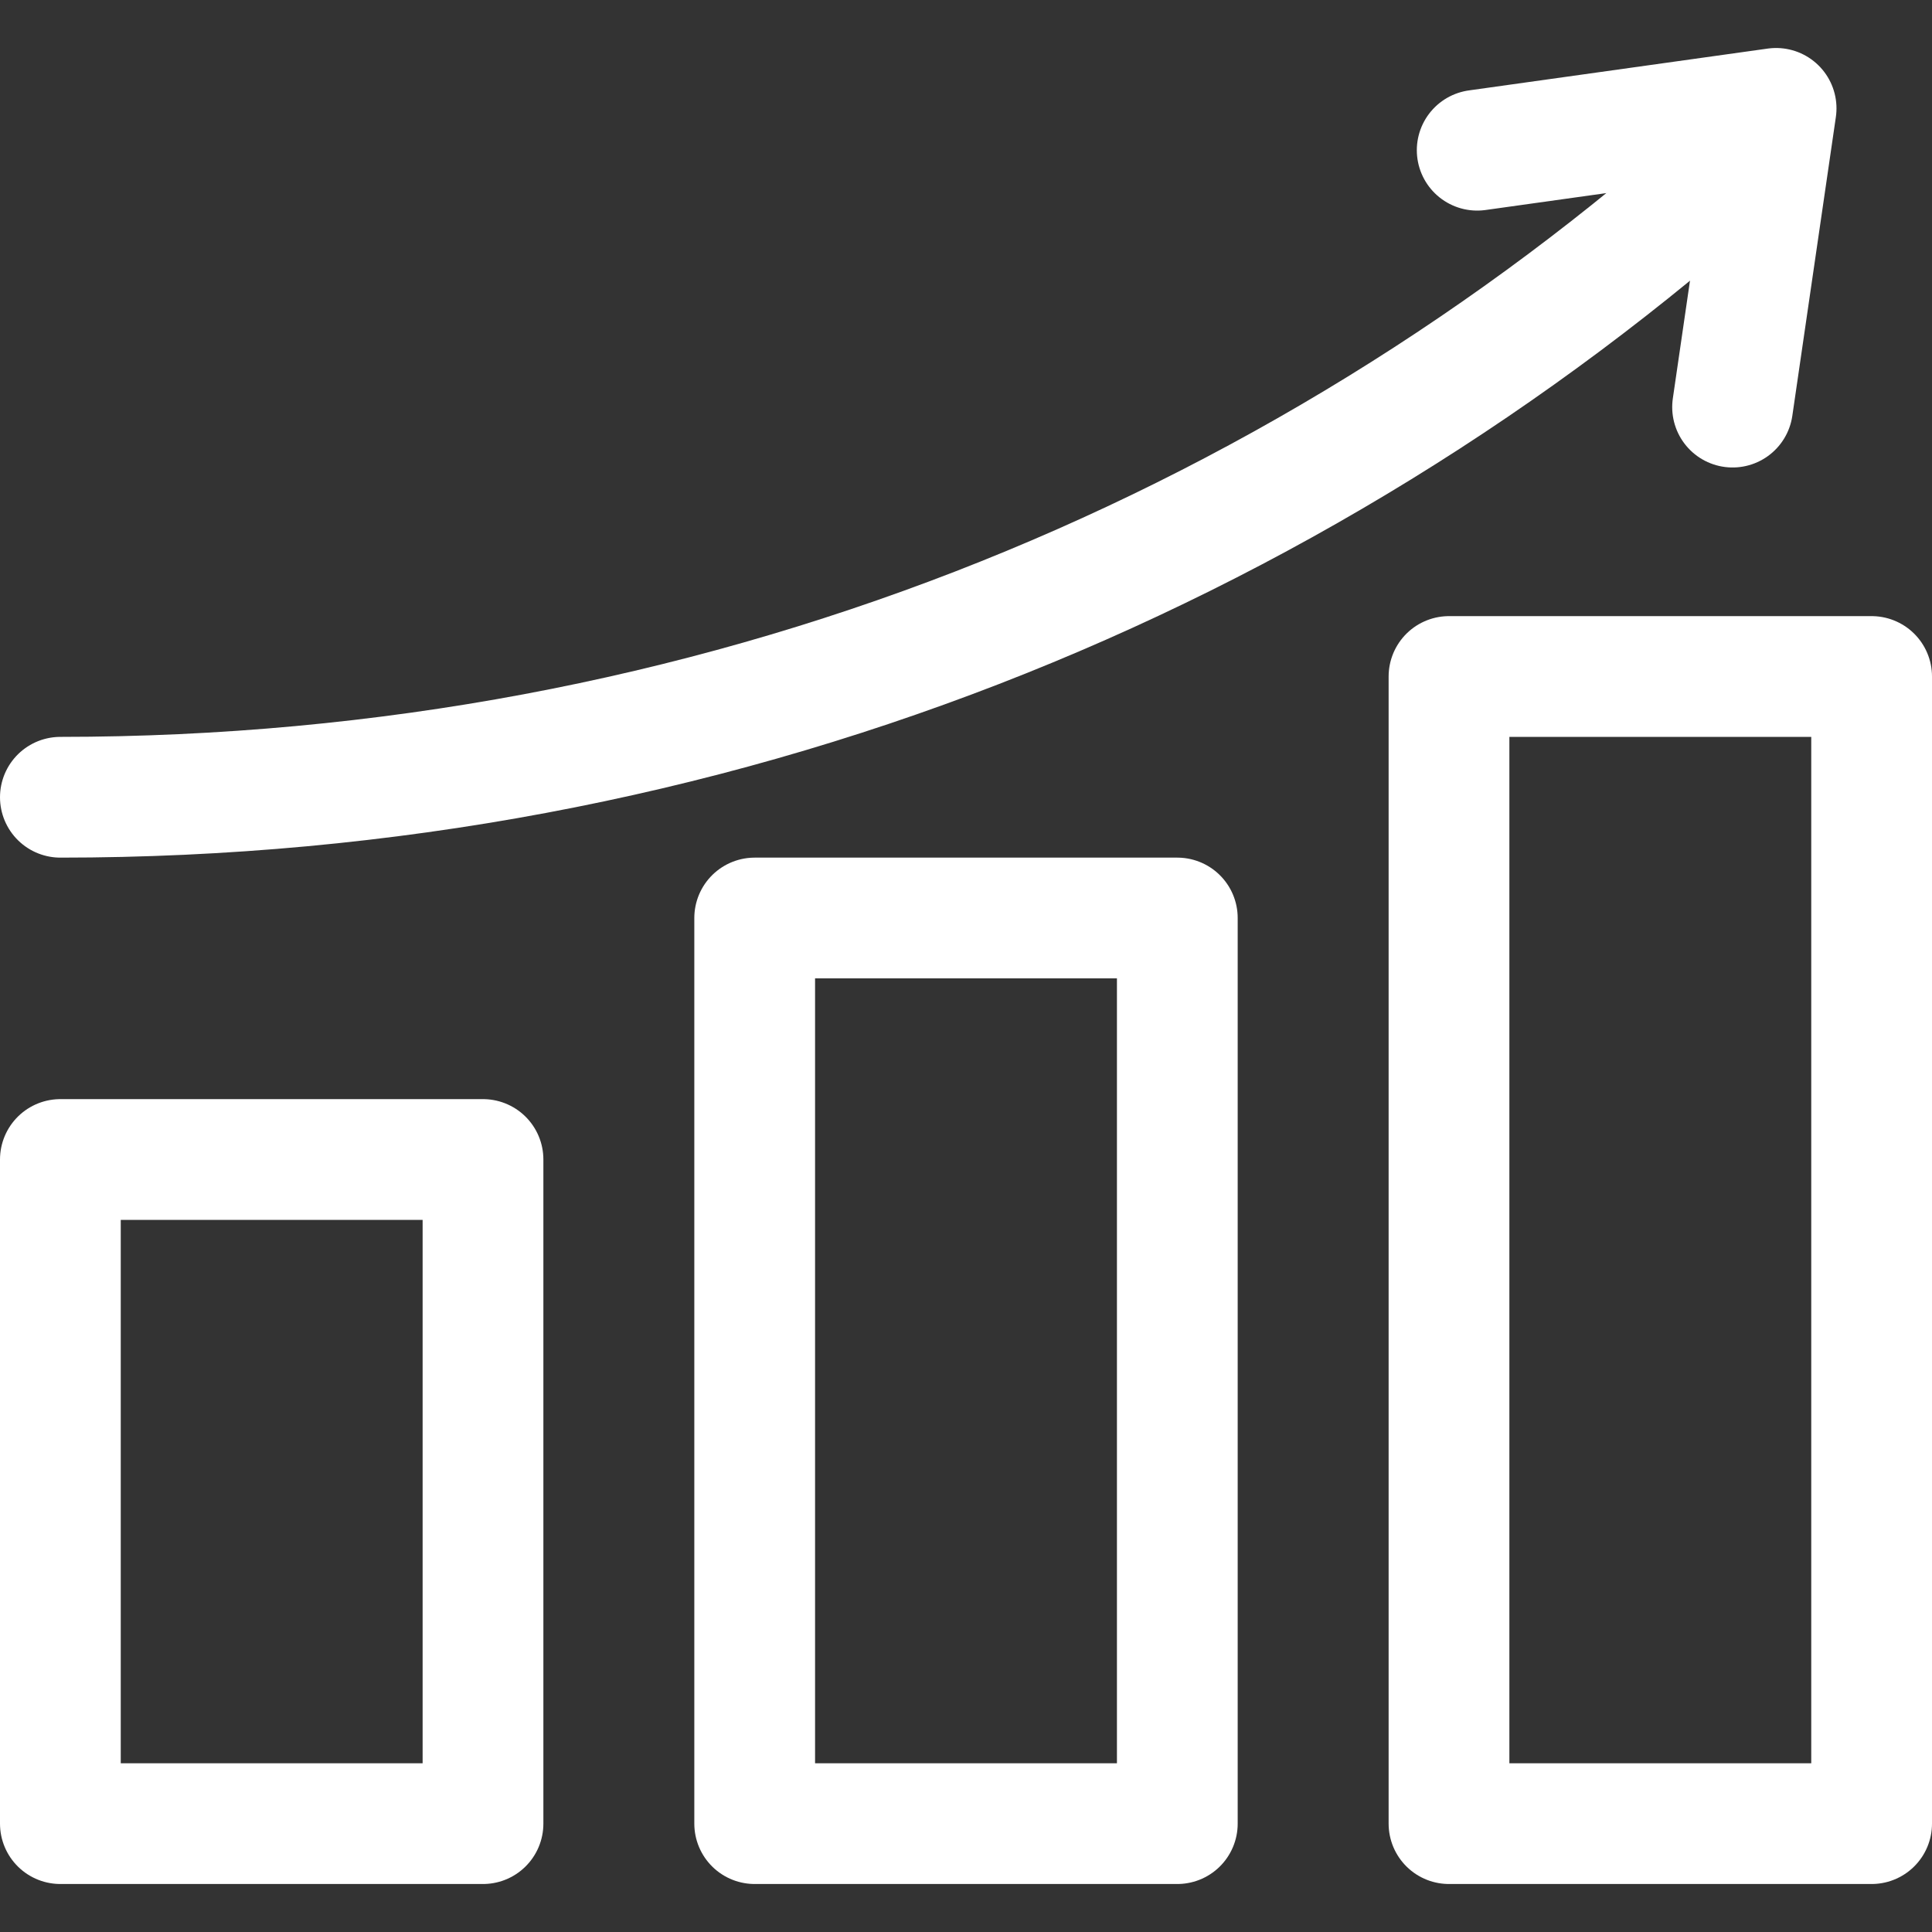
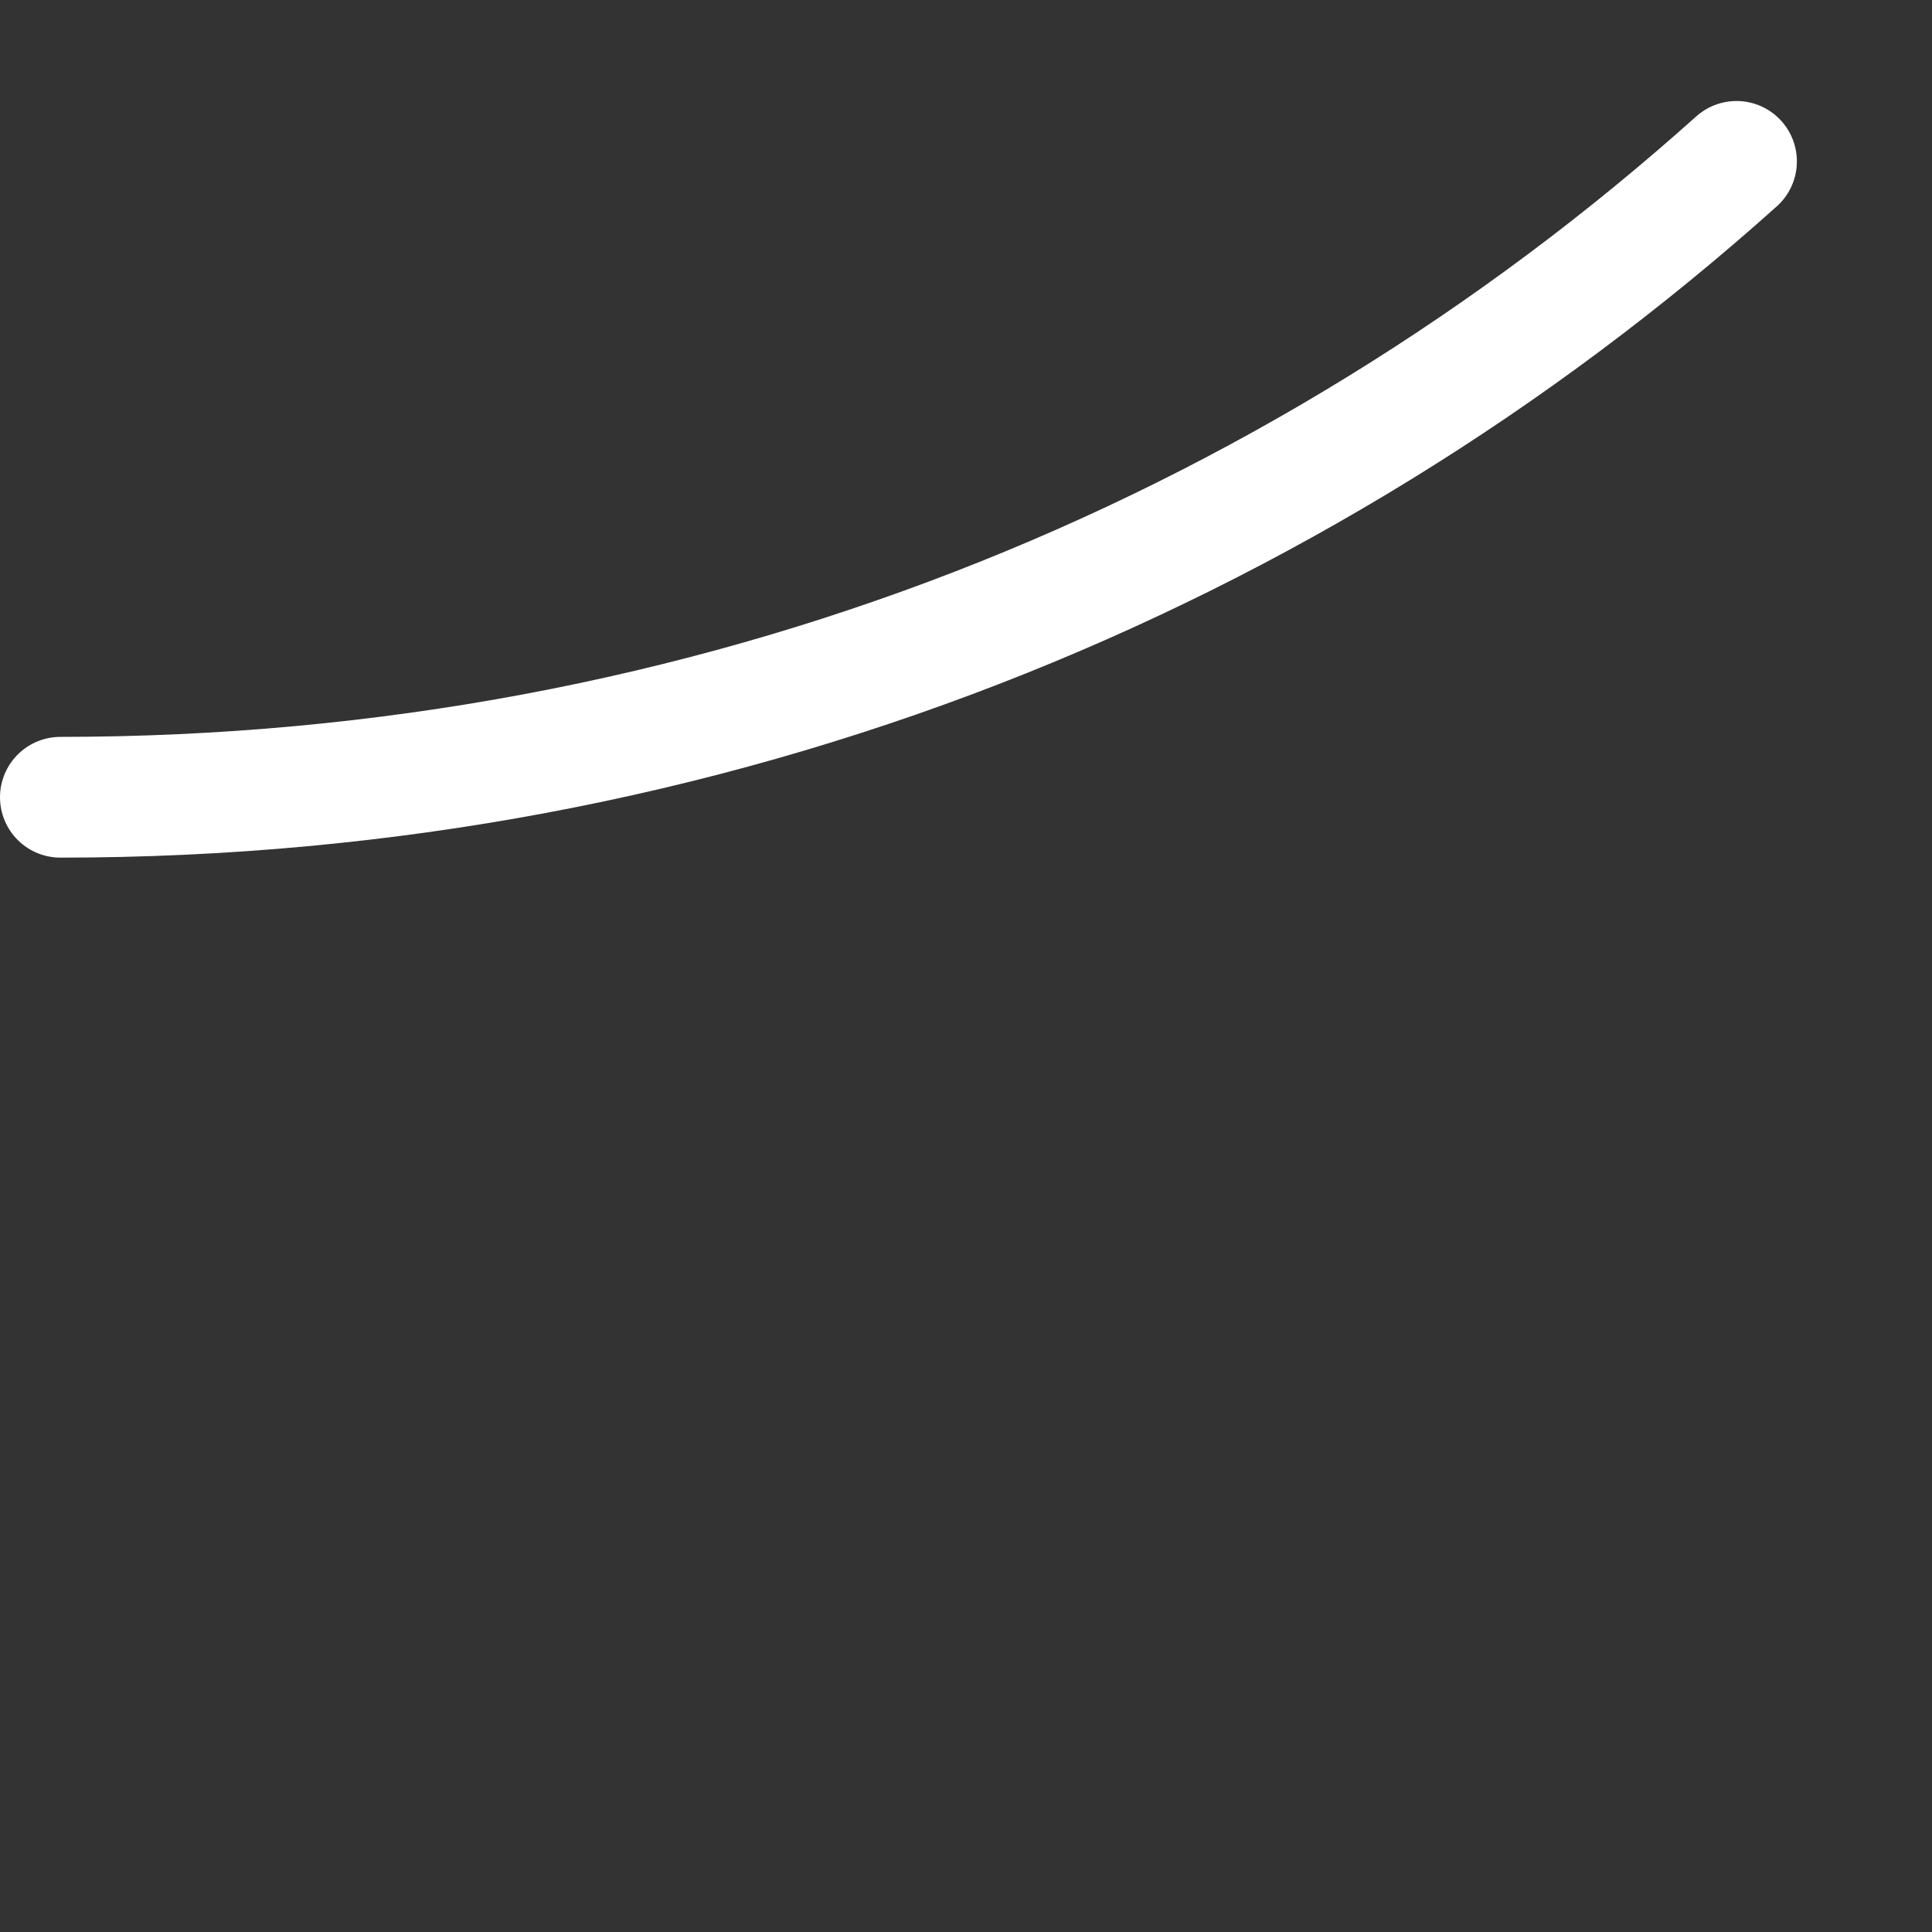
<svg xmlns="http://www.w3.org/2000/svg" height="32px" style="enable-background:new 0 0 32 32;" version="1.1" viewBox="0 0 32 32" width="32px" xml:space="preserve">
  <rect x="0" y="0" width="32" height="32" fill="#333333" stroke="none" />
  <style type="text/css">
	.st0{fill:none;stroke:#FFFFFF;stroke-width:2;stroke-linecap:round;stroke-linejoin:round;stroke-miterlimit:10;}
	.st1{fill:#FFFFFF;}
</style>
  <g id="Layer_2" />
  <g id="Layer_1">
    <g>
-       <rect class="st0" height="11" width="7" x="1" y="19.205" />
-       <rect class="st0" height="19" width="7" x="24" y="11.205" />
-       <rect class="st0" height="15" width="7" x="12.5" y="15.205" />
      <path class="st0" d="M28.762,2.673C21.439,9.234,11.786,13.205,1,13.205" />
-       <polyline class="st0" points="28.697,6.743 29.418,1.795 24.467,2.488   " />
    </g>
  </g>
</svg>